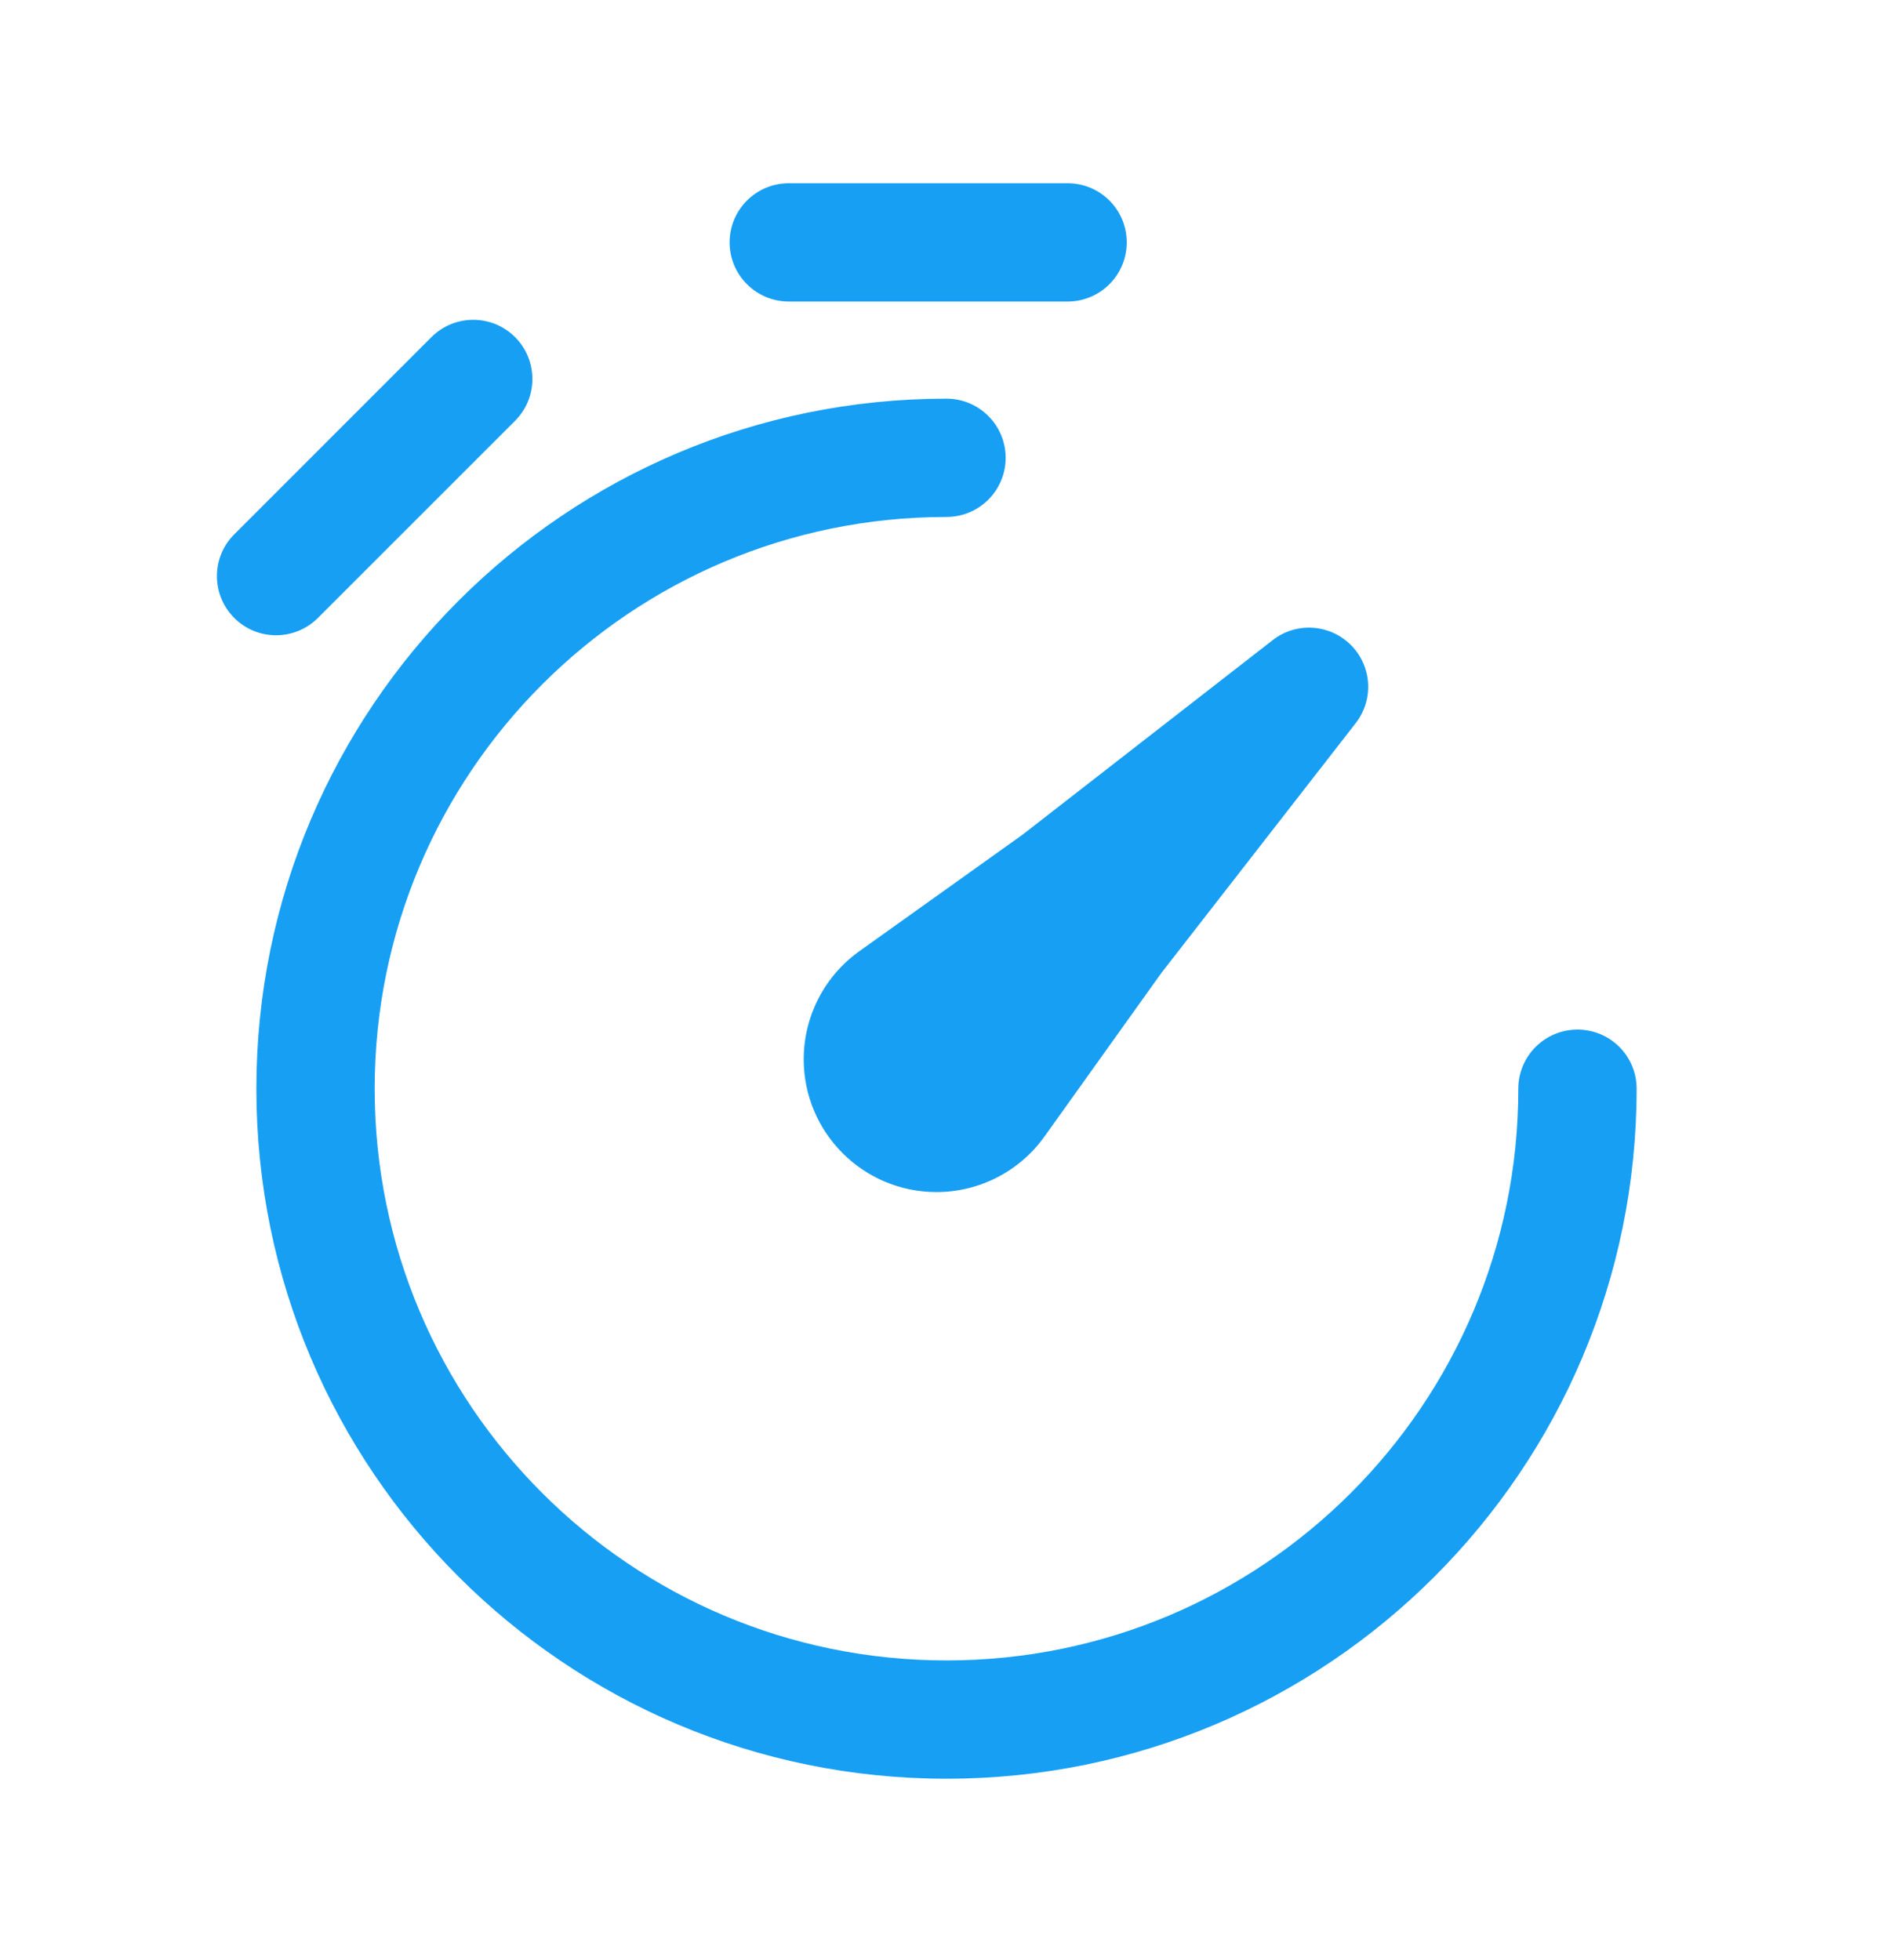
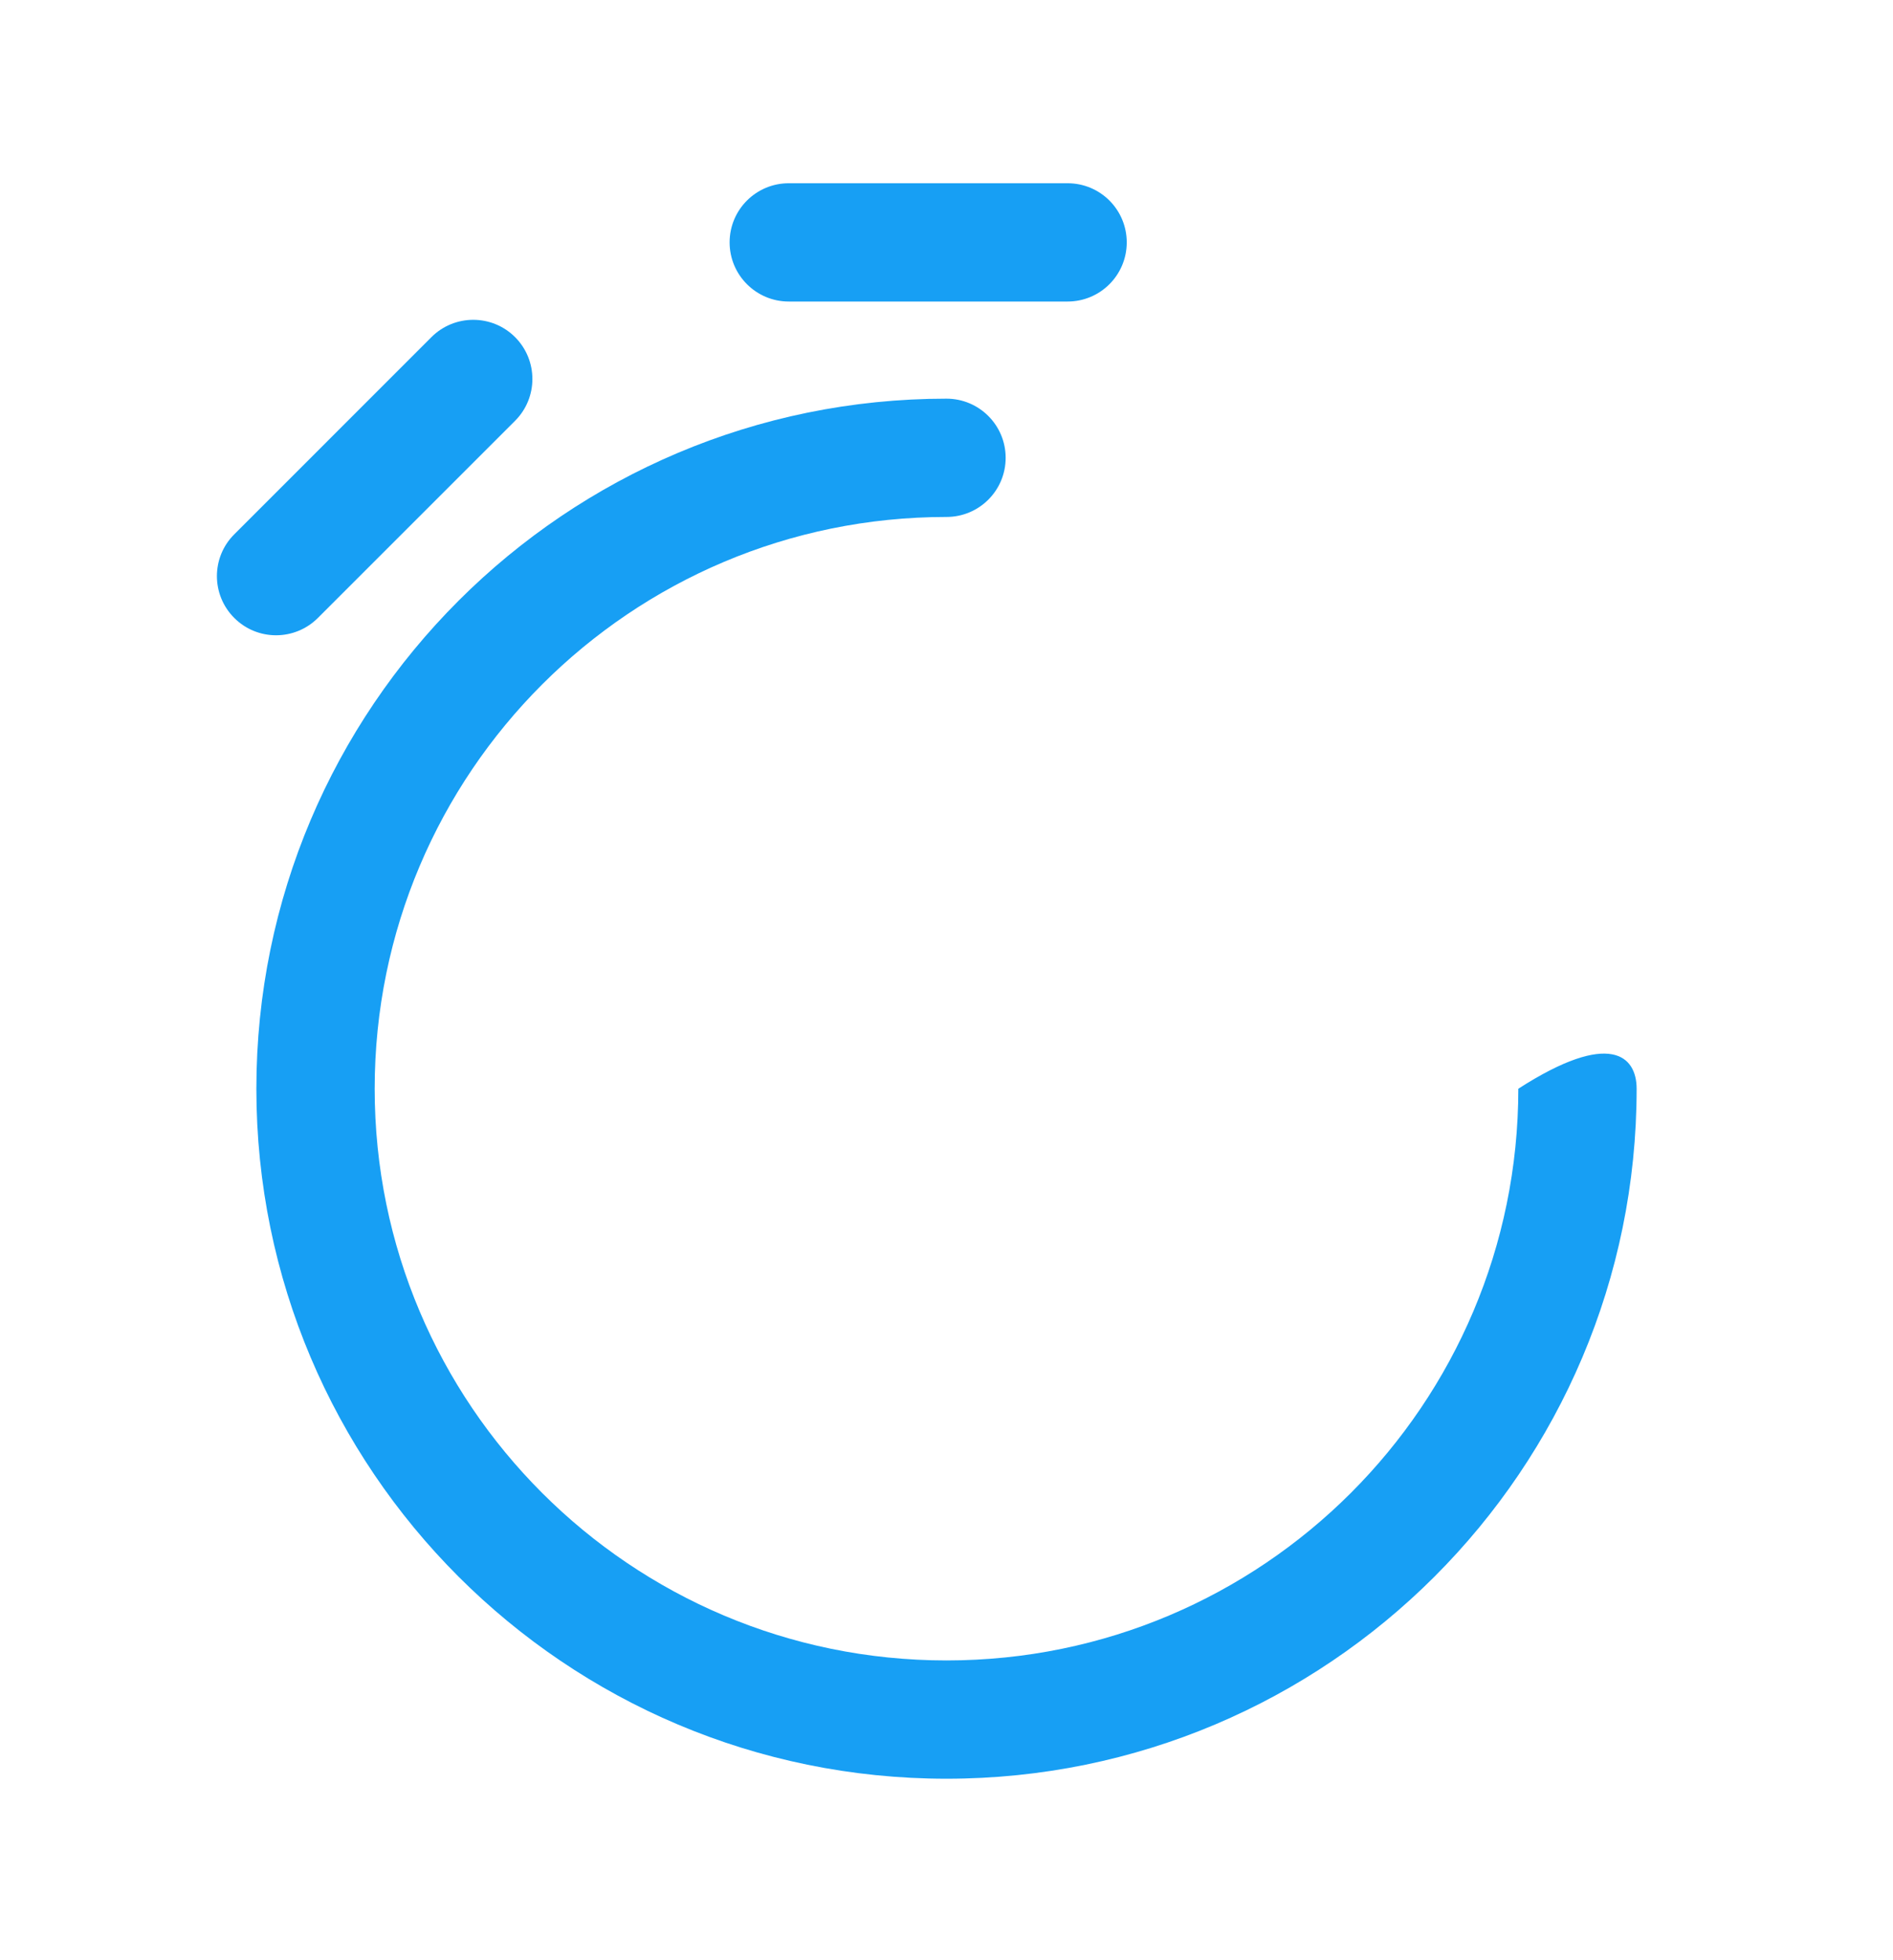
<svg xmlns="http://www.w3.org/2000/svg" width="28" height="29" viewBox="0 0 28 29" fill="none">
  <path d="M11.667 4.461C11.184 4.461 10.792 4.069 10.792 3.586C10.792 3.102 11.184 2.711 11.667 2.711H15.791C16.275 2.711 16.666 3.102 16.666 3.586C16.666 4.069 16.275 4.461 15.791 4.461H11.667Z" fill="#179FF4" />
  <path d="M7.619 4.988C7.96 5.33 7.96 5.884 7.619 6.225L4.702 9.142C4.36 9.484 3.806 9.484 3.465 9.142C3.123 8.8 3.123 8.246 3.465 7.905L6.381 4.988C6.723 4.646 7.277 4.646 7.619 4.988Z" fill="#179FF4" />
-   <path d="M14 7.648C9.329 7.648 5.542 11.435 5.542 16.107C5.542 20.778 9.329 24.565 14 24.565C18.671 24.565 22.458 20.778 22.458 16.107C22.458 15.623 22.85 15.232 23.333 15.232C23.817 15.232 24.208 15.623 24.208 16.107C24.208 21.744 19.638 26.315 14 26.315C8.362 26.315 3.792 21.744 3.792 16.107C3.792 10.469 8.362 5.898 14 5.898C14.483 5.898 14.875 6.29 14.875 6.773C14.875 7.257 14.483 7.648 14 7.648Z" fill="#179FF4" />
-   <path d="M20.053 10.698C20.324 10.35 20.293 9.854 19.981 9.542C19.669 9.23 19.173 9.199 18.825 9.47L15.127 12.347L12.71 14.073C12.194 14.442 11.888 15.037 11.888 15.671C11.888 16.756 12.767 17.636 13.852 17.636C14.486 17.636 15.082 17.329 15.45 16.813L17.177 14.396L20.053 10.698Z" fill="#179FF4" />
+   <path d="M14 7.648C9.329 7.648 5.542 11.435 5.542 16.107C5.542 20.778 9.329 24.565 14 24.565C18.671 24.565 22.458 20.778 22.458 16.107C23.817 15.232 24.208 15.623 24.208 16.107C24.208 21.744 19.638 26.315 14 26.315C8.362 26.315 3.792 21.744 3.792 16.107C3.792 10.469 8.362 5.898 14 5.898C14.483 5.898 14.875 6.29 14.875 6.773C14.875 7.257 14.483 7.648 14 7.648Z" fill="#179FF4" />
</svg>